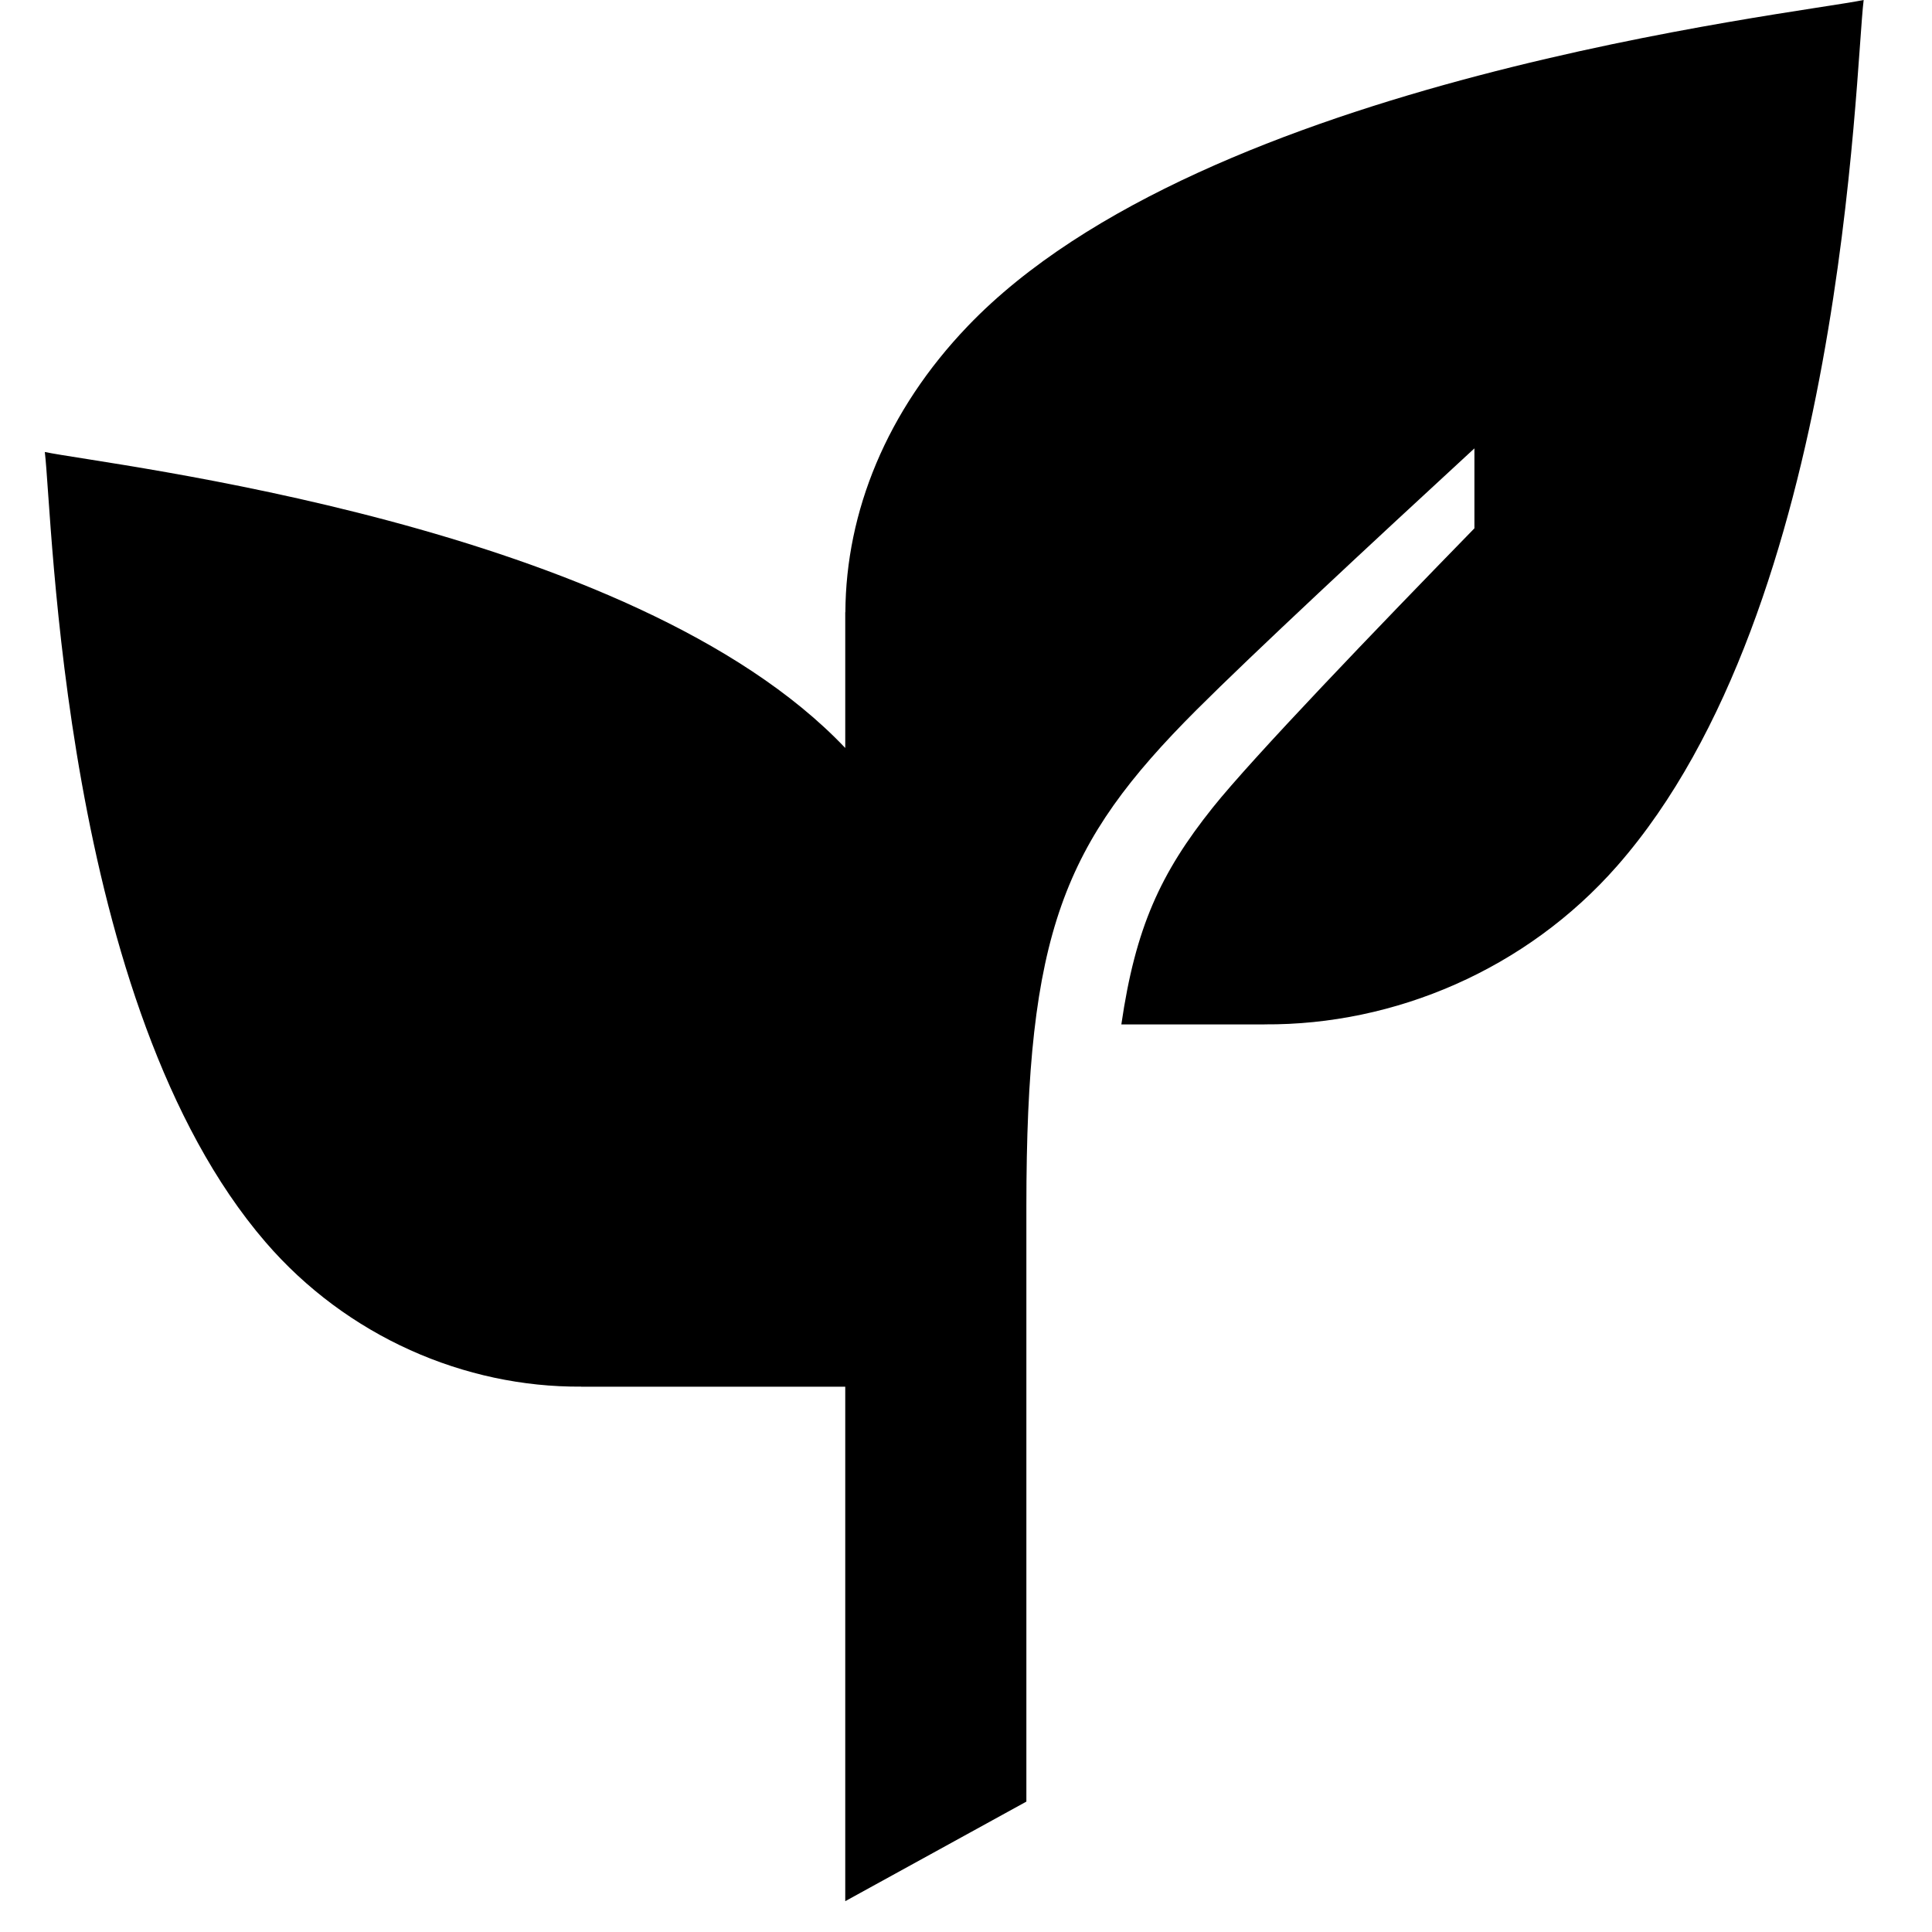
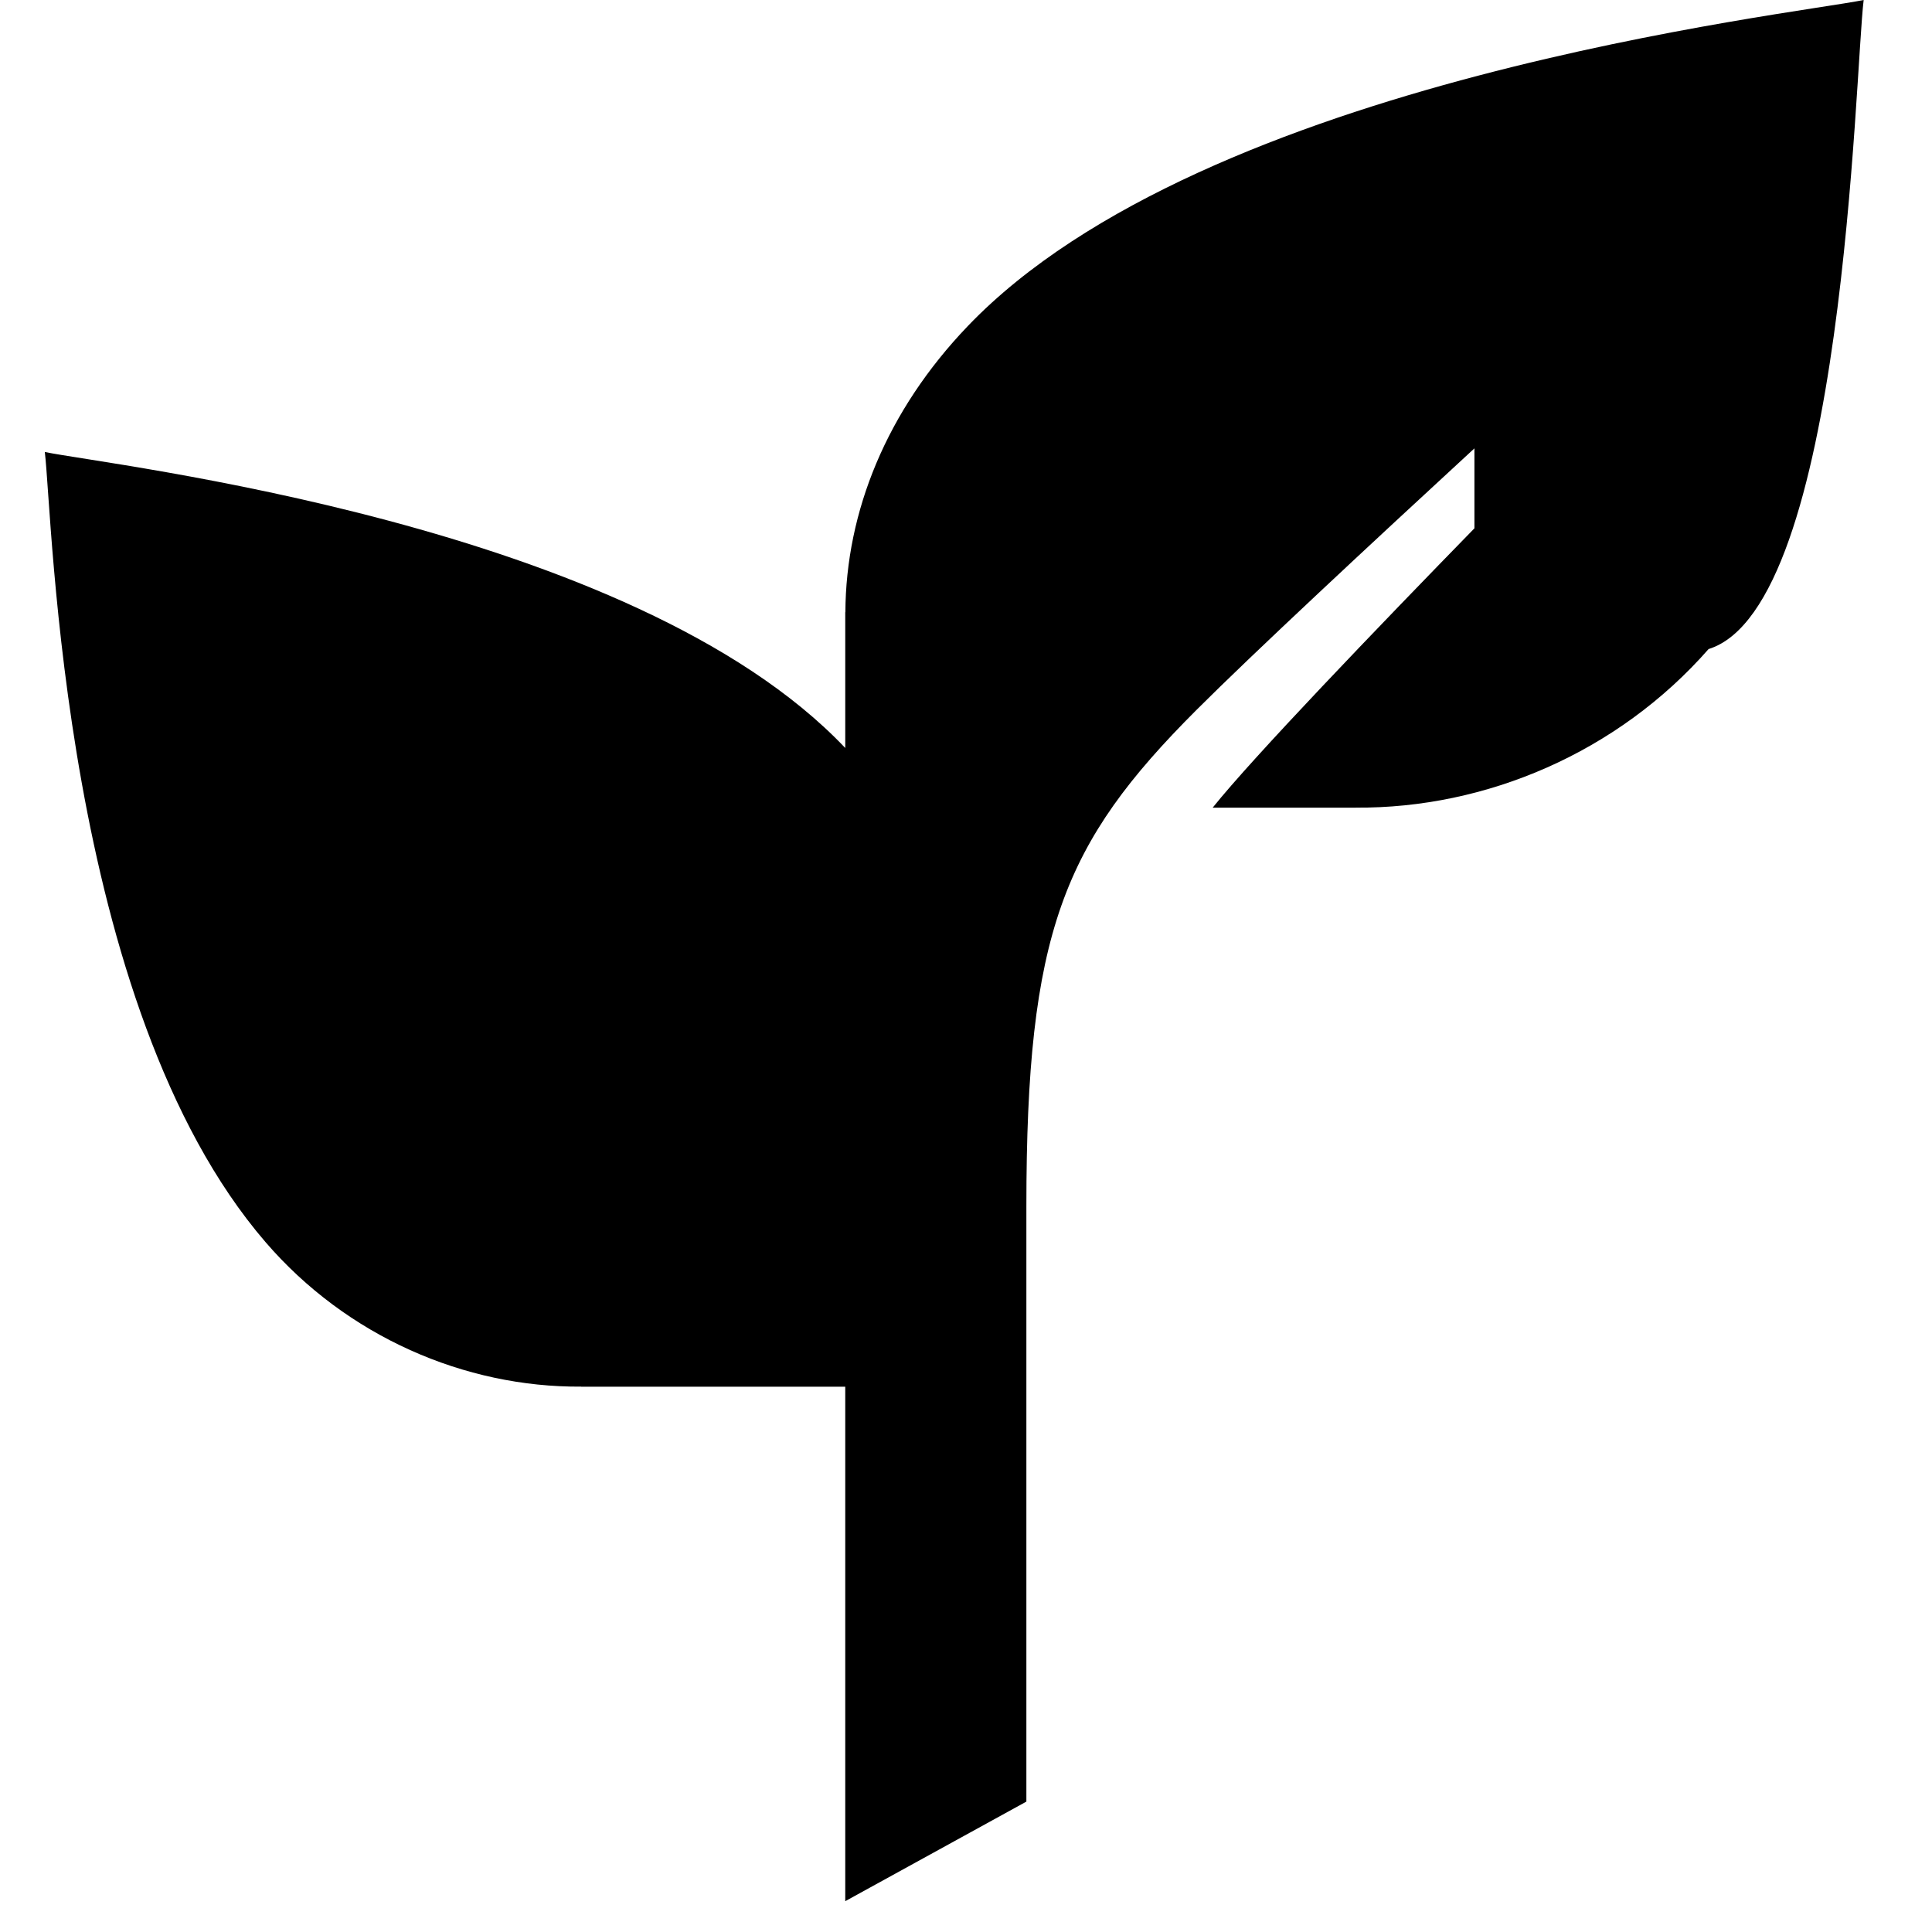
<svg xmlns="http://www.w3.org/2000/svg" version="1.1" id="Ebene_1" x="0px" y="0px" width="128px" height="128px" viewBox="0 0 128 128" enable-background="new 0 0 128 128">
-   <path d="M64.122,21.6c-5.386,5.62-8.08,12.307-8.114,18.961h-0.008v8.994C41.882,34.684,7.159,30.822,2.969,29.946&#13;&#10; c0.53,4.335,1.126,36.671,14.613,52.336c5.397,6.272,13.212,9.64,20.921,9.586v0.004H56v34.079h0.012L68,119.361V79.93&#13;&#10; c0-18.148,2.435-24.061,11.258-32.883c3.719-3.718,11.562-11.017,18.426-17.341v5.297c-6.387,6.548-14.693,15.188-17.342,18.508&#13;&#10; c-3.473,4.349-5.118,7.969-6.05,14.359h9.485v-0.003c8.611,0.06,17.342-3.631,23.371-10.506C122.215,40.191,122.881,4.75,123.473,0&#13;&#10; C118.781,0.963,79.826,5.211,64.122,21.6z" />
+   <path d="M64.122,21.6c-5.386,5.62-8.08,12.307-8.114,18.961h-0.008v8.994C41.882,34.684,7.159,30.822,2.969,29.946&#13;&#10; c0.53,4.335,1.126,36.671,14.613,52.336c5.397,6.272,13.212,9.64,20.921,9.586v0.004H56v34.079h0.012L68,119.361V79.93&#13;&#10; c0-18.148,2.435-24.061,11.258-32.883c3.719-3.718,11.562-11.017,18.426-17.341v5.297c-6.387,6.548-14.693,15.188-17.342,18.508&#13;&#10; h9.485v-0.003c8.611,0.06,17.342-3.631,23.371-10.506C122.215,40.191,122.881,4.75,123.473,0&#13;&#10; C118.781,0.963,79.826,5.211,64.122,21.6z" />
</svg>